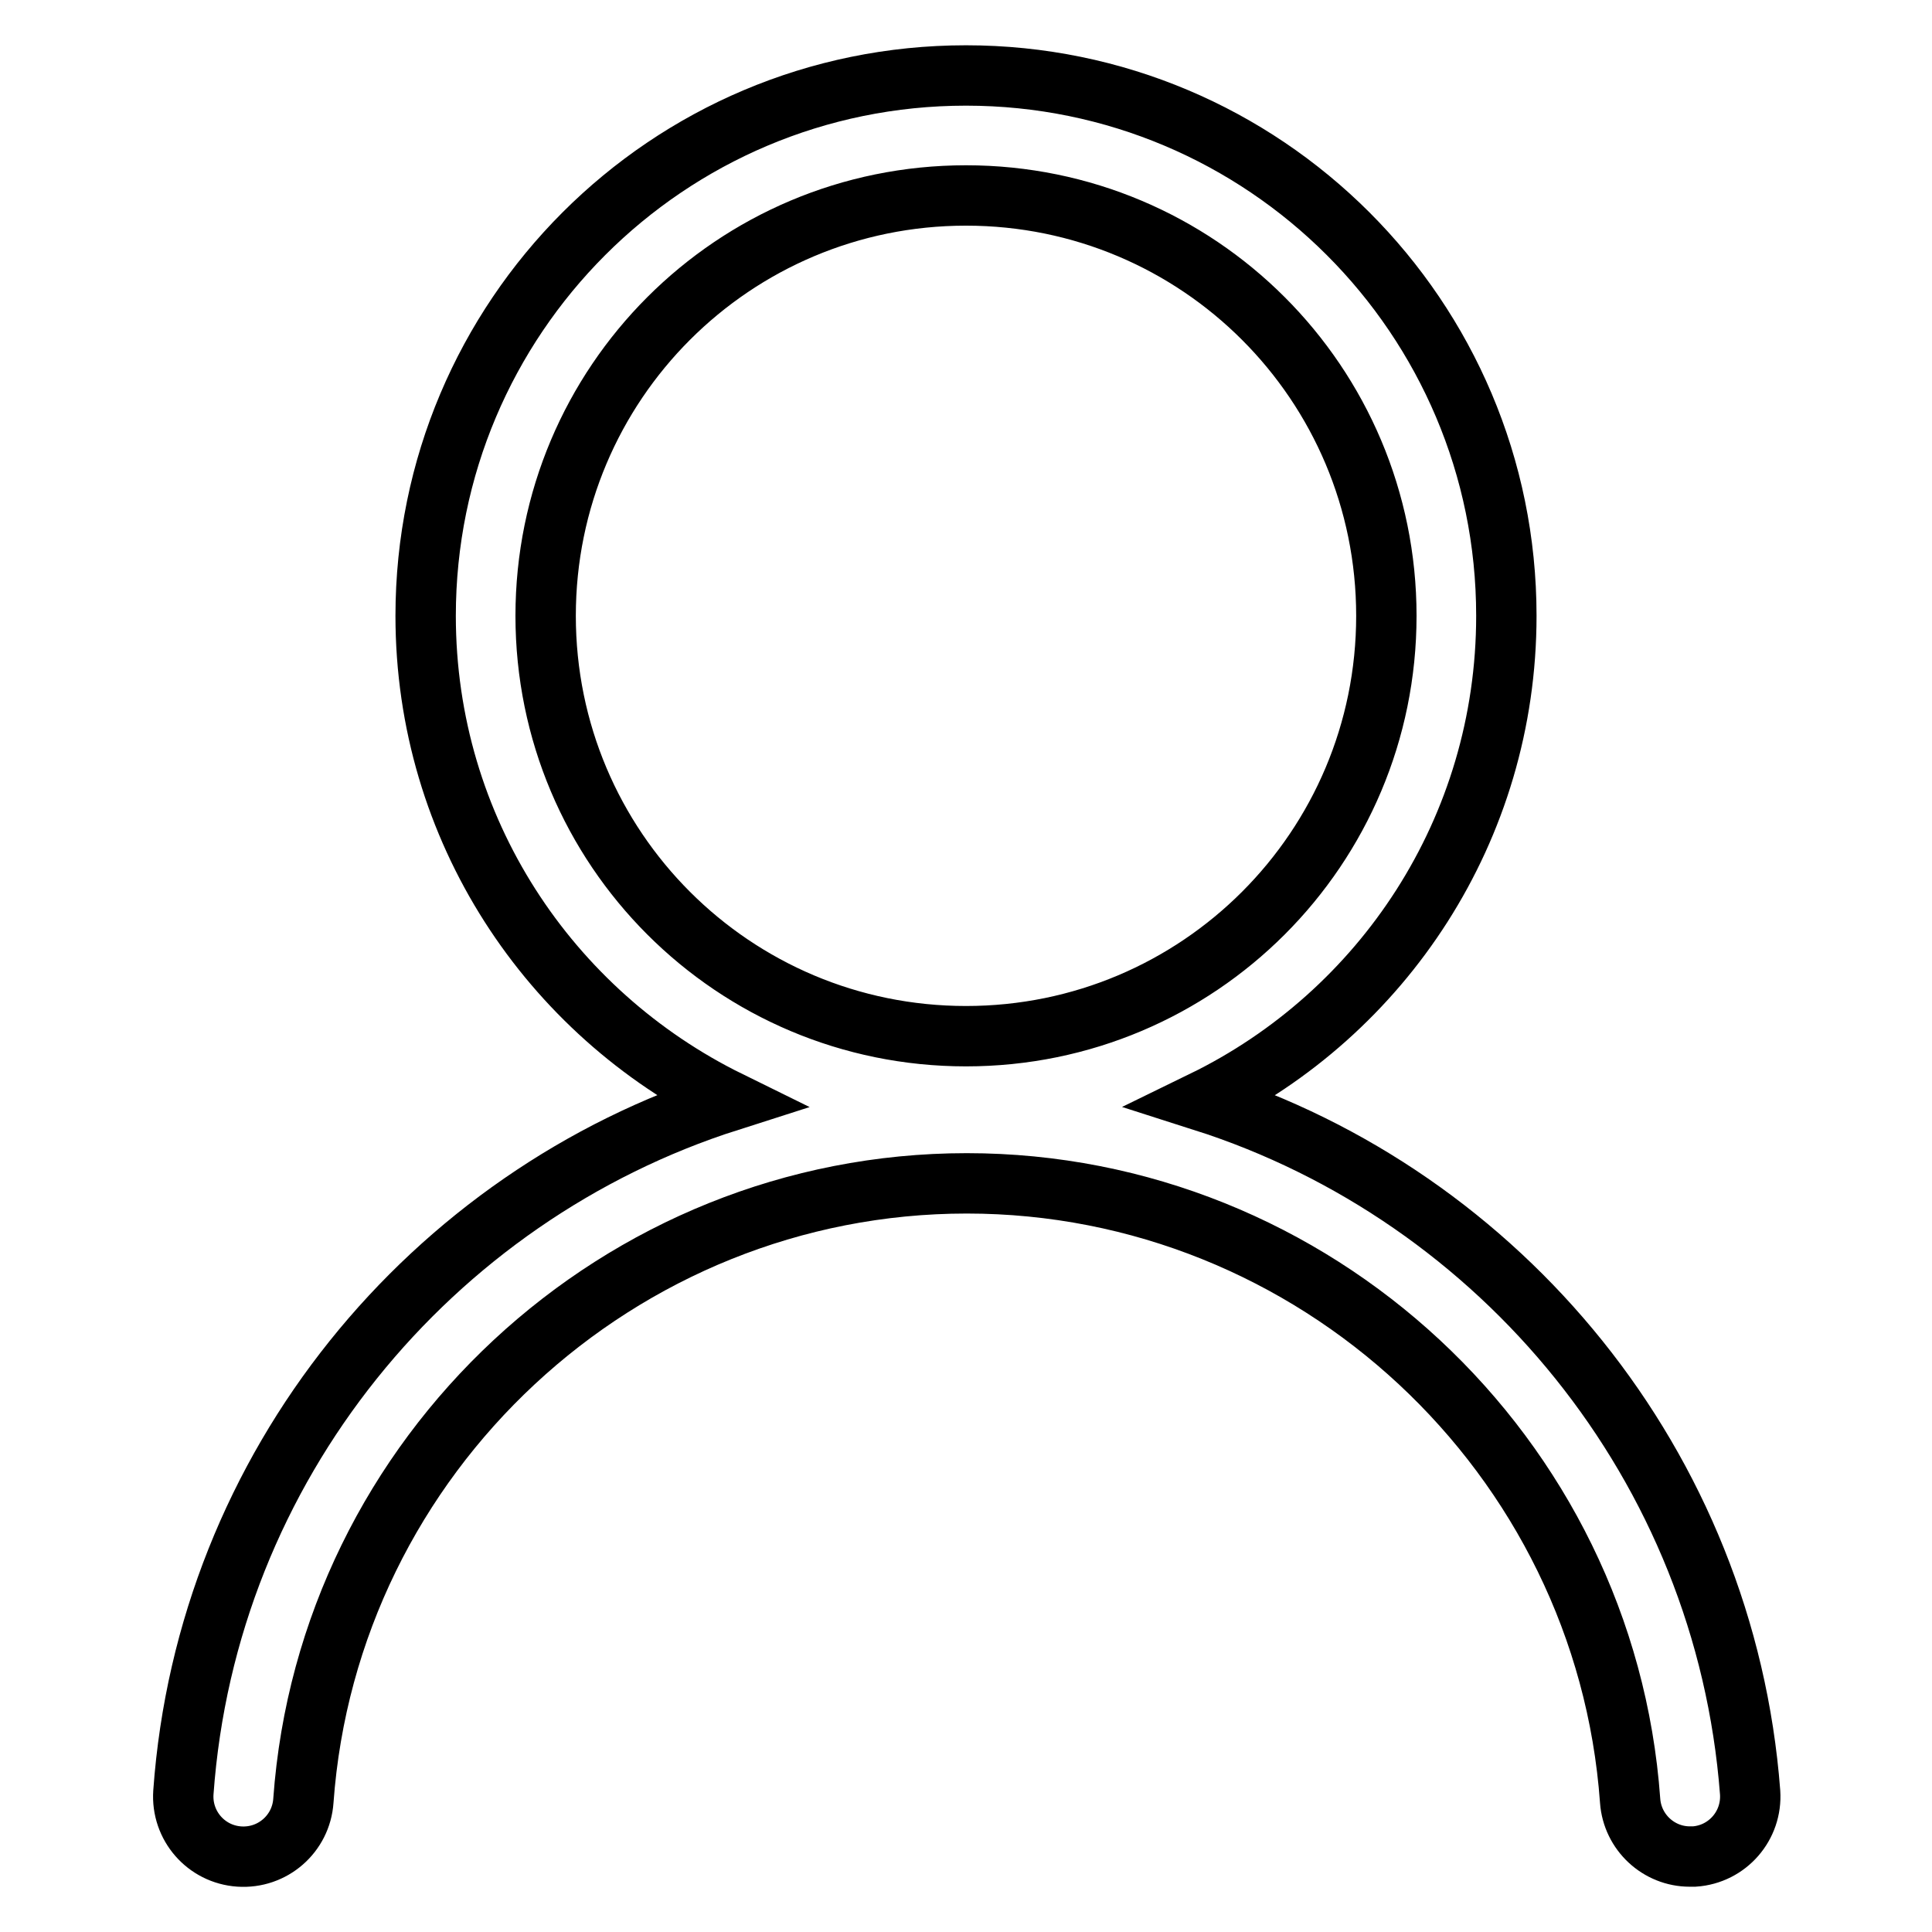
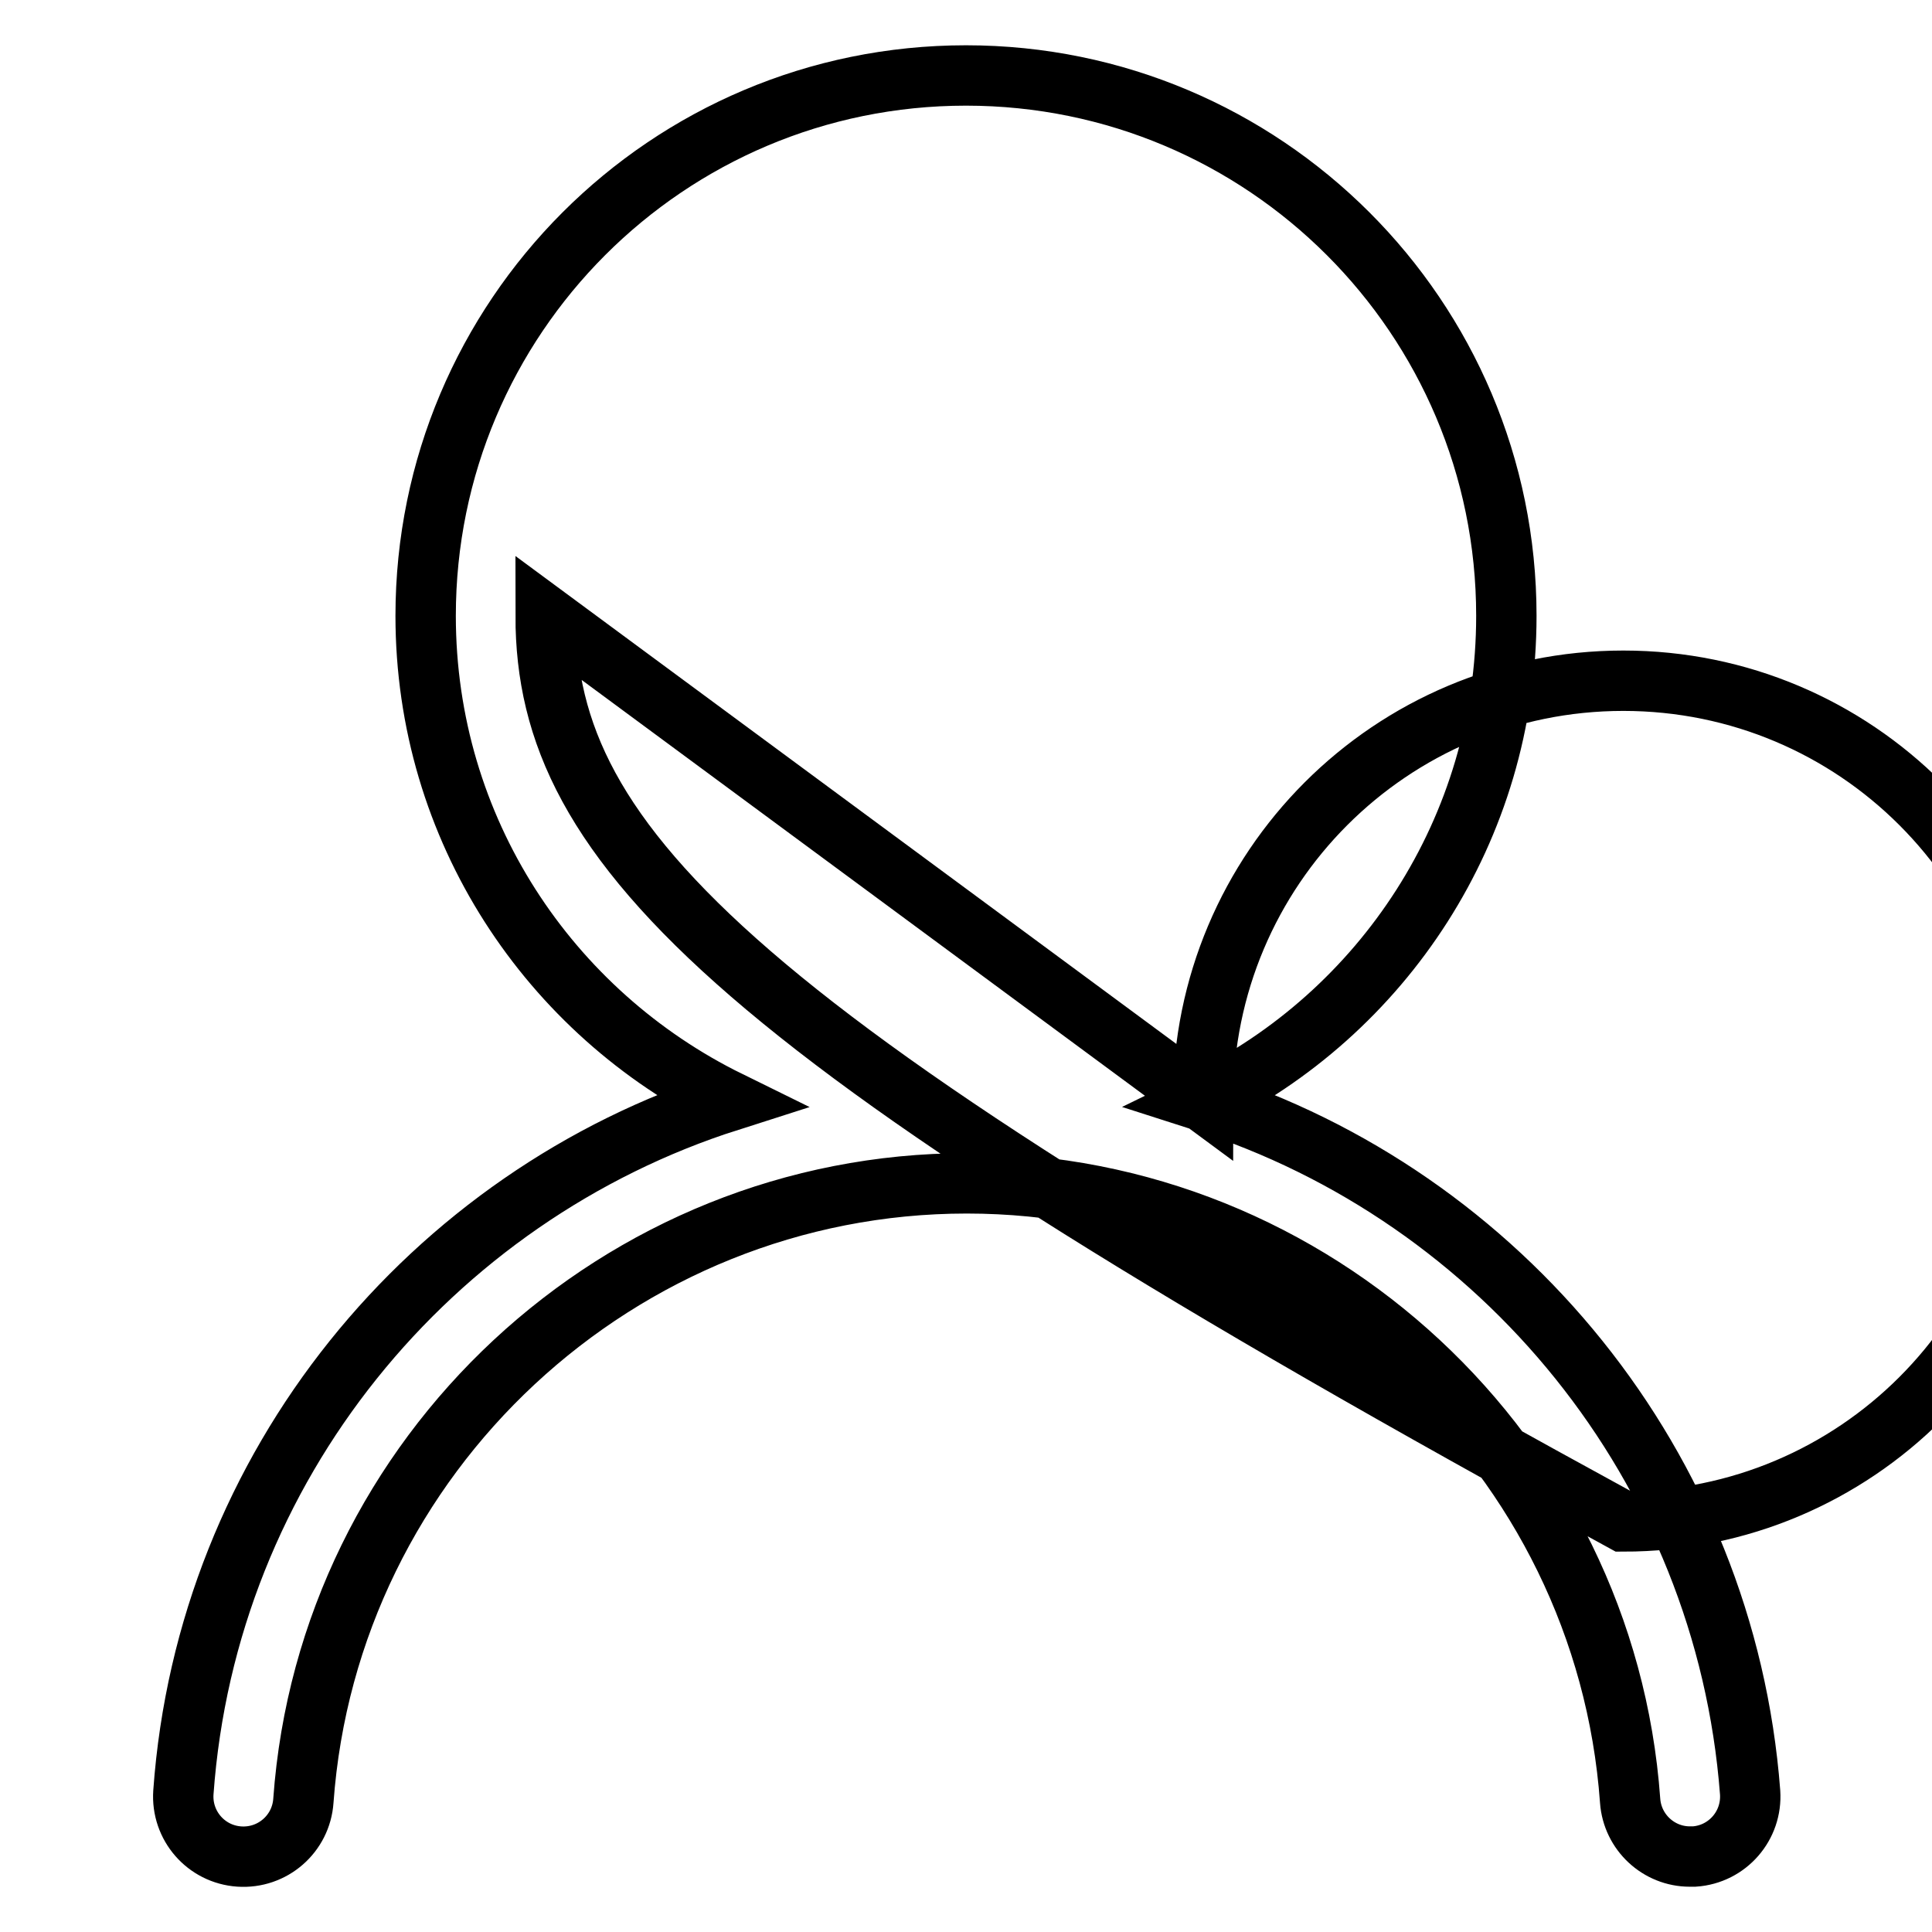
<svg xmlns="http://www.w3.org/2000/svg" version="1.1" x="0px" y="0px" viewBox="0 0 256 256" enable-background="new 0 0 256 256" xml:space="preserve">
  <g>
-     <path stroke-width="8" fill-opacity="0" stroke="#000000" d="M159.4,145.9c23.8-11.6,40.2-36,40.2-64.3c0-39.6-32.1-71.6-71.6-71.6c-39.6,0-71.6,32.1-71.6,71.6 c0,28.3,16.4,52.6,40.2,64.3c-39.5,12.6-69.2,48.3-72.3,91.6c-0.3,4.4,3,8.2,7.4,8.5c4.4,0.3,8.2-3,8.5-7.4 c3.3-45.9,41.9-81.8,87.9-81.8c46,0,84.6,35.9,87.9,81.8c0.3,4.2,3.8,7.4,7.9,7.4c0.2,0,0.4,0,0.6,0c4.4-0.3,7.7-4.1,7.4-8.5 C228.6,194.2,198.9,158.5,159.4,145.9z M72.3,81.6c0-30.8,24.9-55.7,55.7-55.7c30.8,0,55.7,24.9,55.7,55.7 c0,30.8-24.9,55.7-55.7,55.7C97.2,137.3,72.3,112.4,72.3,81.6z" />
+     <path stroke-width="8" fill-opacity="0" stroke="#000000" d="M159.4,145.9c23.8-11.6,40.2-36,40.2-64.3c0-39.6-32.1-71.6-71.6-71.6c-39.6,0-71.6,32.1-71.6,71.6 c0,28.3,16.4,52.6,40.2,64.3c-39.5,12.6-69.2,48.3-72.3,91.6c-0.3,4.4,3,8.2,7.4,8.5c4.4,0.3,8.2-3,8.5-7.4 c3.3-45.9,41.9-81.8,87.9-81.8c46,0,84.6,35.9,87.9,81.8c0.3,4.2,3.8,7.4,7.9,7.4c0.2,0,0.4,0,0.6,0c4.4-0.3,7.7-4.1,7.4-8.5 C228.6,194.2,198.9,158.5,159.4,145.9z c0-30.8,24.9-55.7,55.7-55.7c30.8,0,55.7,24.9,55.7,55.7 c0,30.8-24.9,55.7-55.7,55.7C97.2,137.3,72.3,112.4,72.3,81.6z" />
  </g>
</svg>